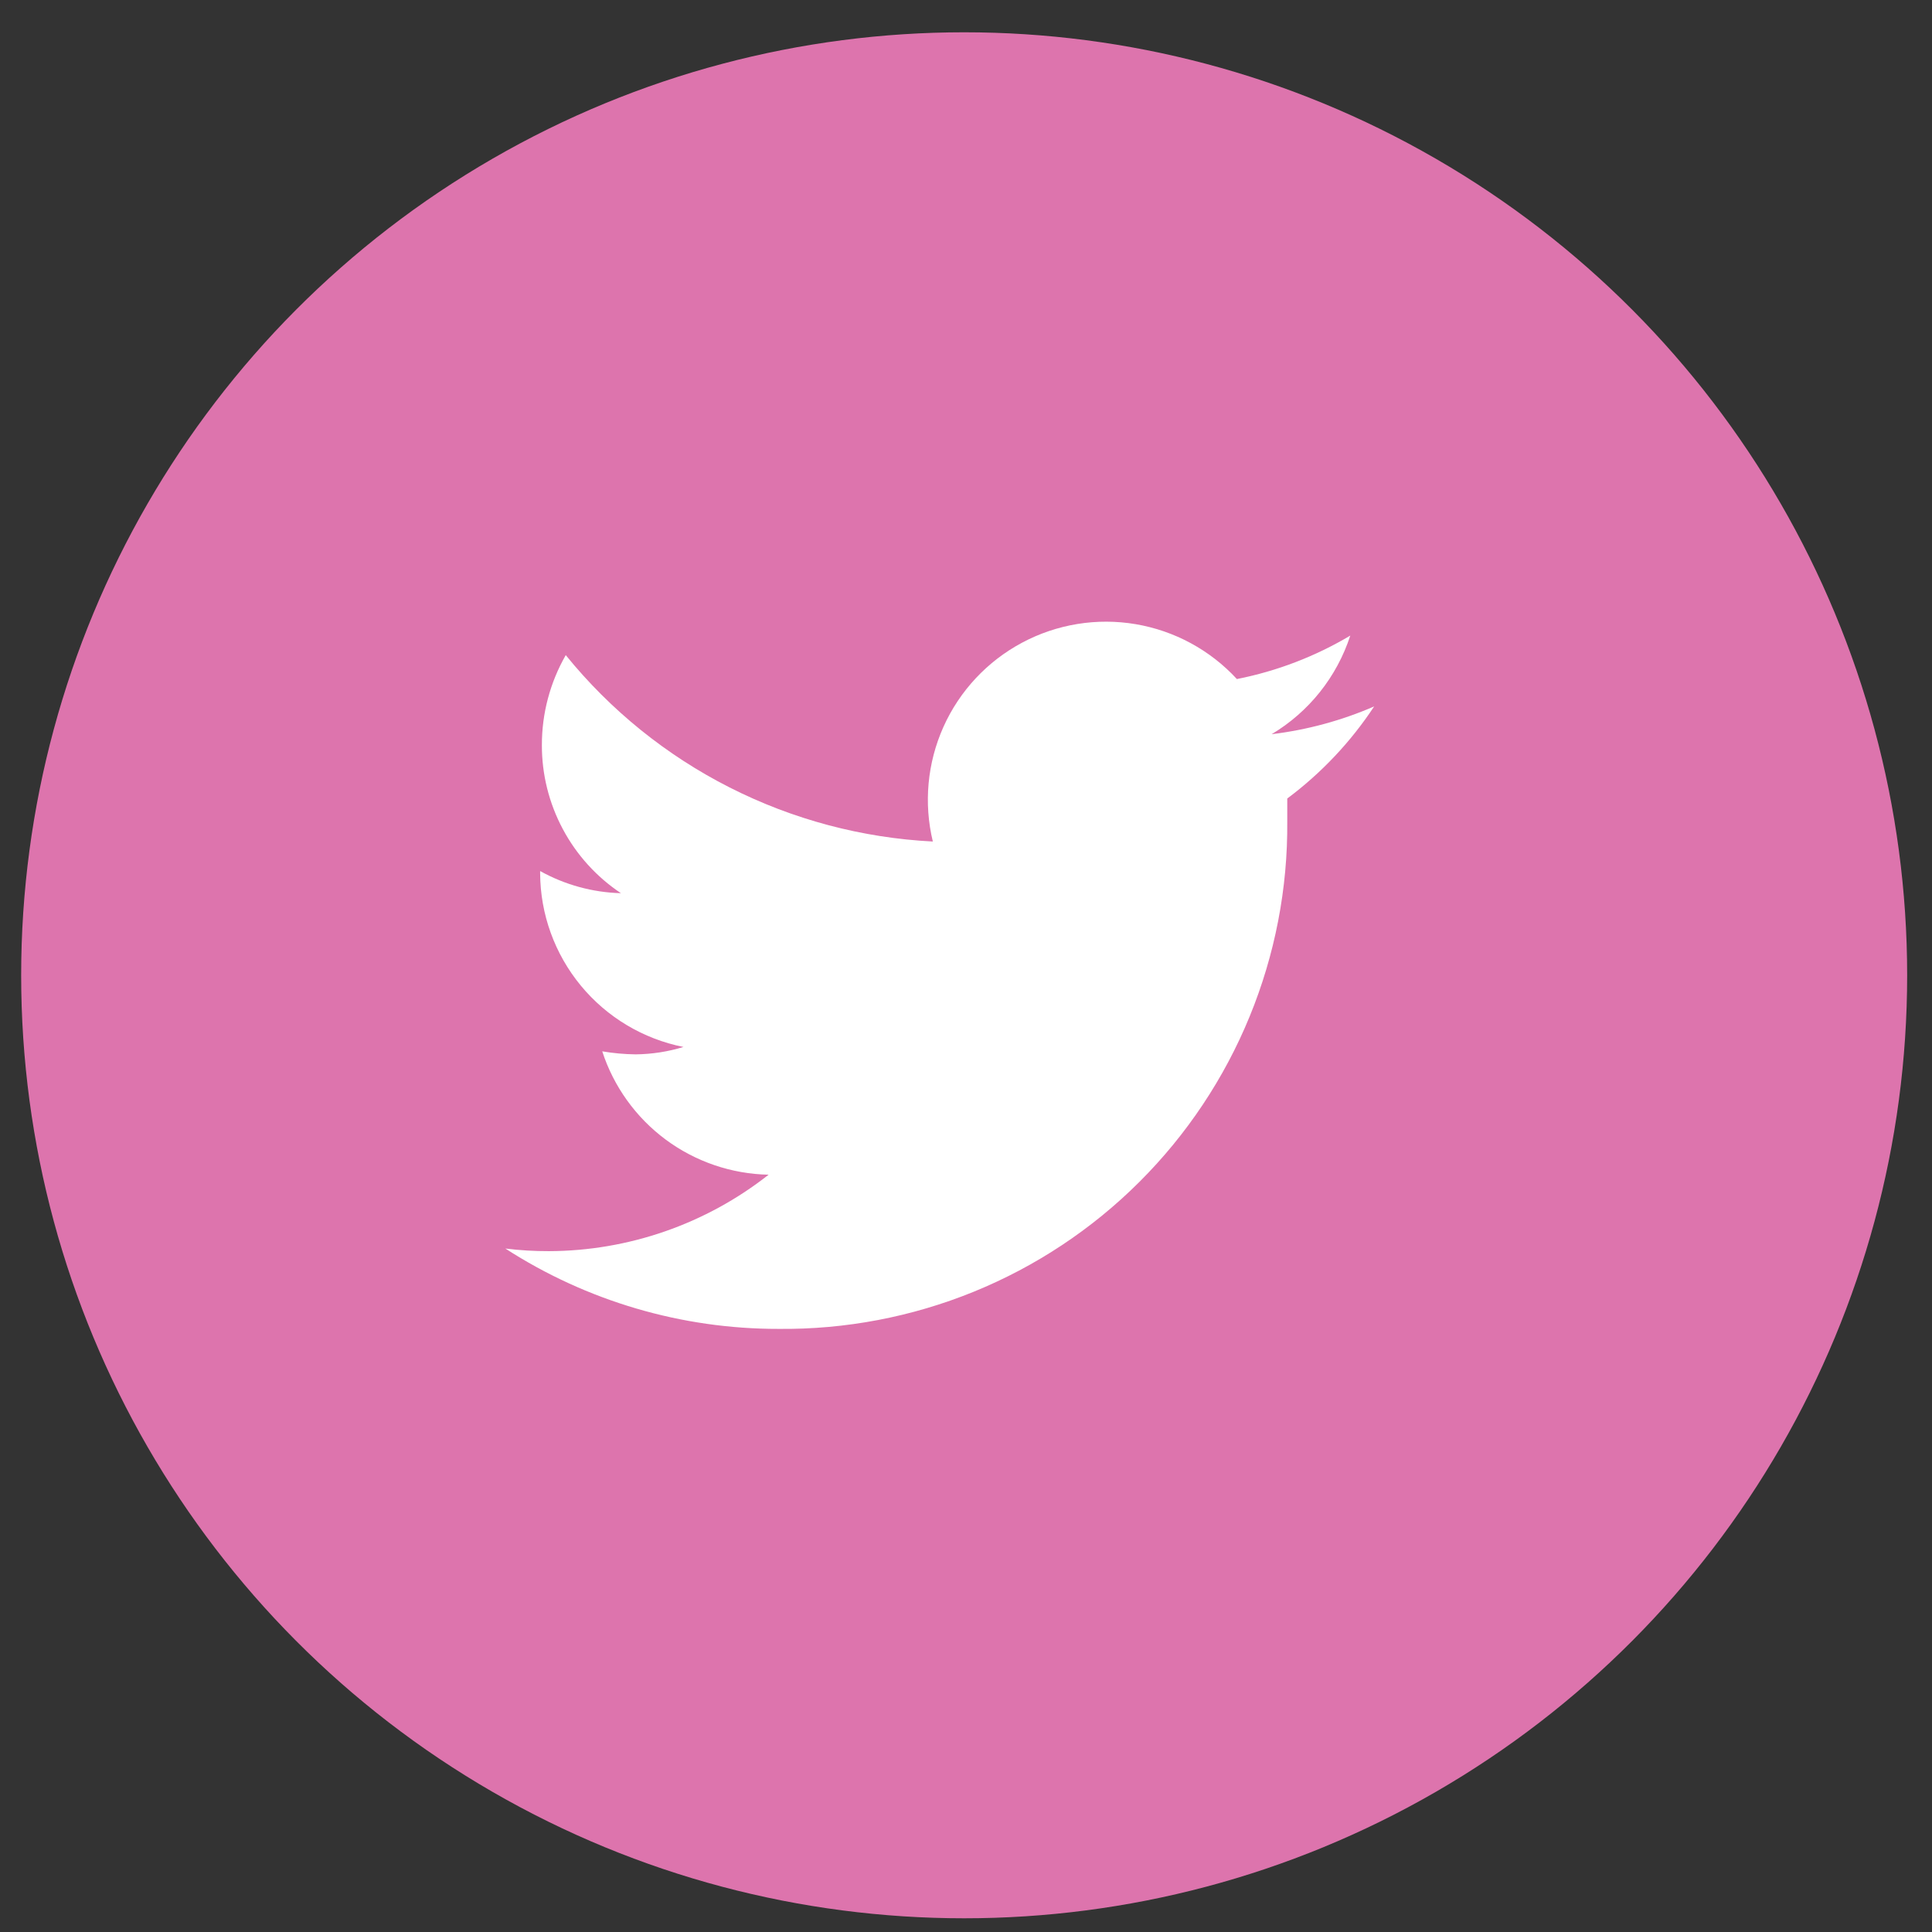
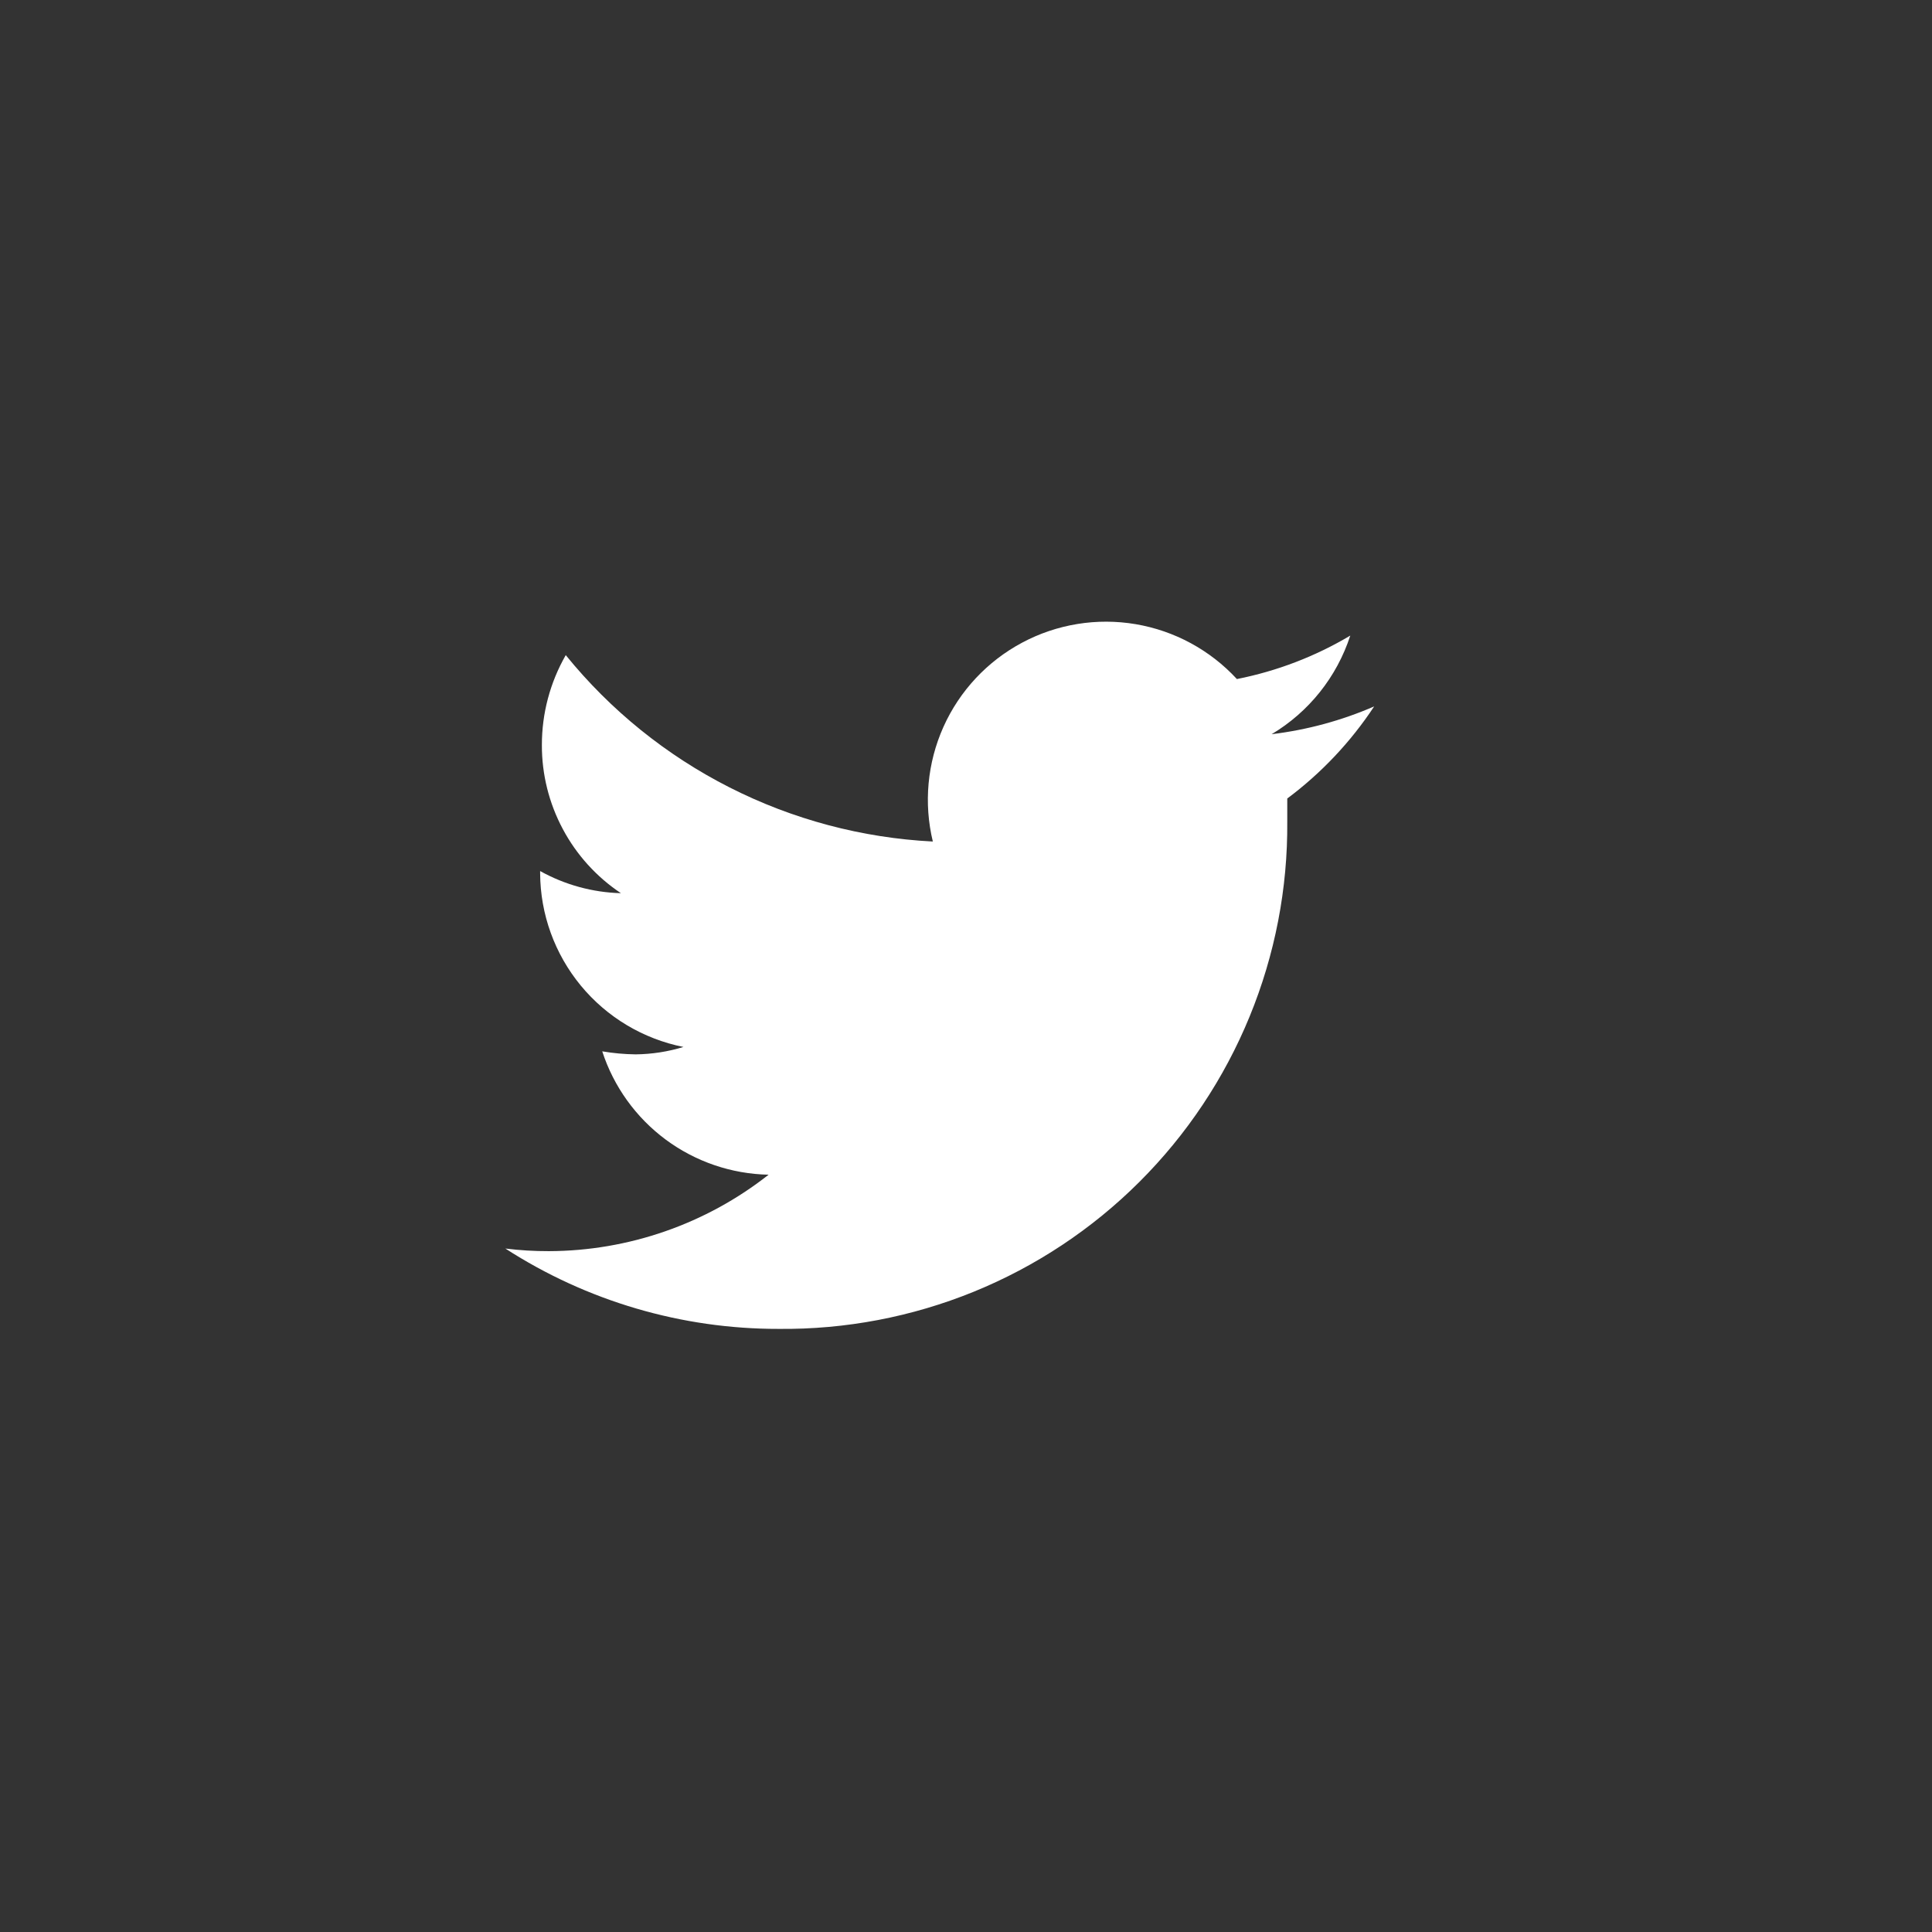
<svg xmlns="http://www.w3.org/2000/svg" width="42" height="42" viewBox="0 0 42 42" fill="none">
  <rect x="0" y="0" width="42" height="42" fill="#333333" stroke="none" />
-   <circle cx="20.96" cy="21.202" r="20.5" fill="#DD74AD" />
  <path d="M29.873 15.357C29.163 15.665 28.413 15.868 27.644 15.961C28.455 15.477 29.062 14.715 29.354 13.817C28.592 14.271 27.759 14.59 26.889 14.762C26.308 14.132 25.534 13.712 24.689 13.569C23.843 13.426 22.974 13.568 22.218 13.972C21.462 14.376 20.861 15.019 20.51 15.801C20.159 16.584 20.078 17.46 20.279 18.294C18.739 18.216 17.233 17.815 15.858 17.117C14.483 16.419 13.271 15.44 12.299 14.242C11.958 14.837 11.779 15.511 11.78 16.197C11.778 16.834 11.935 17.461 12.235 18.023C12.534 18.585 12.969 19.064 13.498 19.417C12.883 19.401 12.28 19.235 11.742 18.936V18.983C11.746 19.875 12.059 20.738 12.627 21.427C13.195 22.115 13.983 22.586 14.858 22.76C14.521 22.863 14.171 22.917 13.819 22.921C13.576 22.918 13.332 22.896 13.092 22.855C13.341 23.622 13.824 24.293 14.472 24.774C15.12 25.254 15.902 25.521 16.709 25.537C15.347 26.609 13.664 27.194 11.931 27.199C11.615 27.2 11.3 27.181 10.986 27.142C12.756 28.285 14.819 28.892 16.926 28.889C18.38 28.904 19.823 28.629 21.169 28.081C22.516 27.532 23.74 26.721 24.769 25.694C25.799 24.667 26.613 23.445 27.165 22.1C27.717 20.755 27.996 19.313 27.984 17.859C27.984 17.699 27.984 17.529 27.984 17.359C28.725 16.806 29.364 16.129 29.873 15.357Z" fill="white" />
</svg>